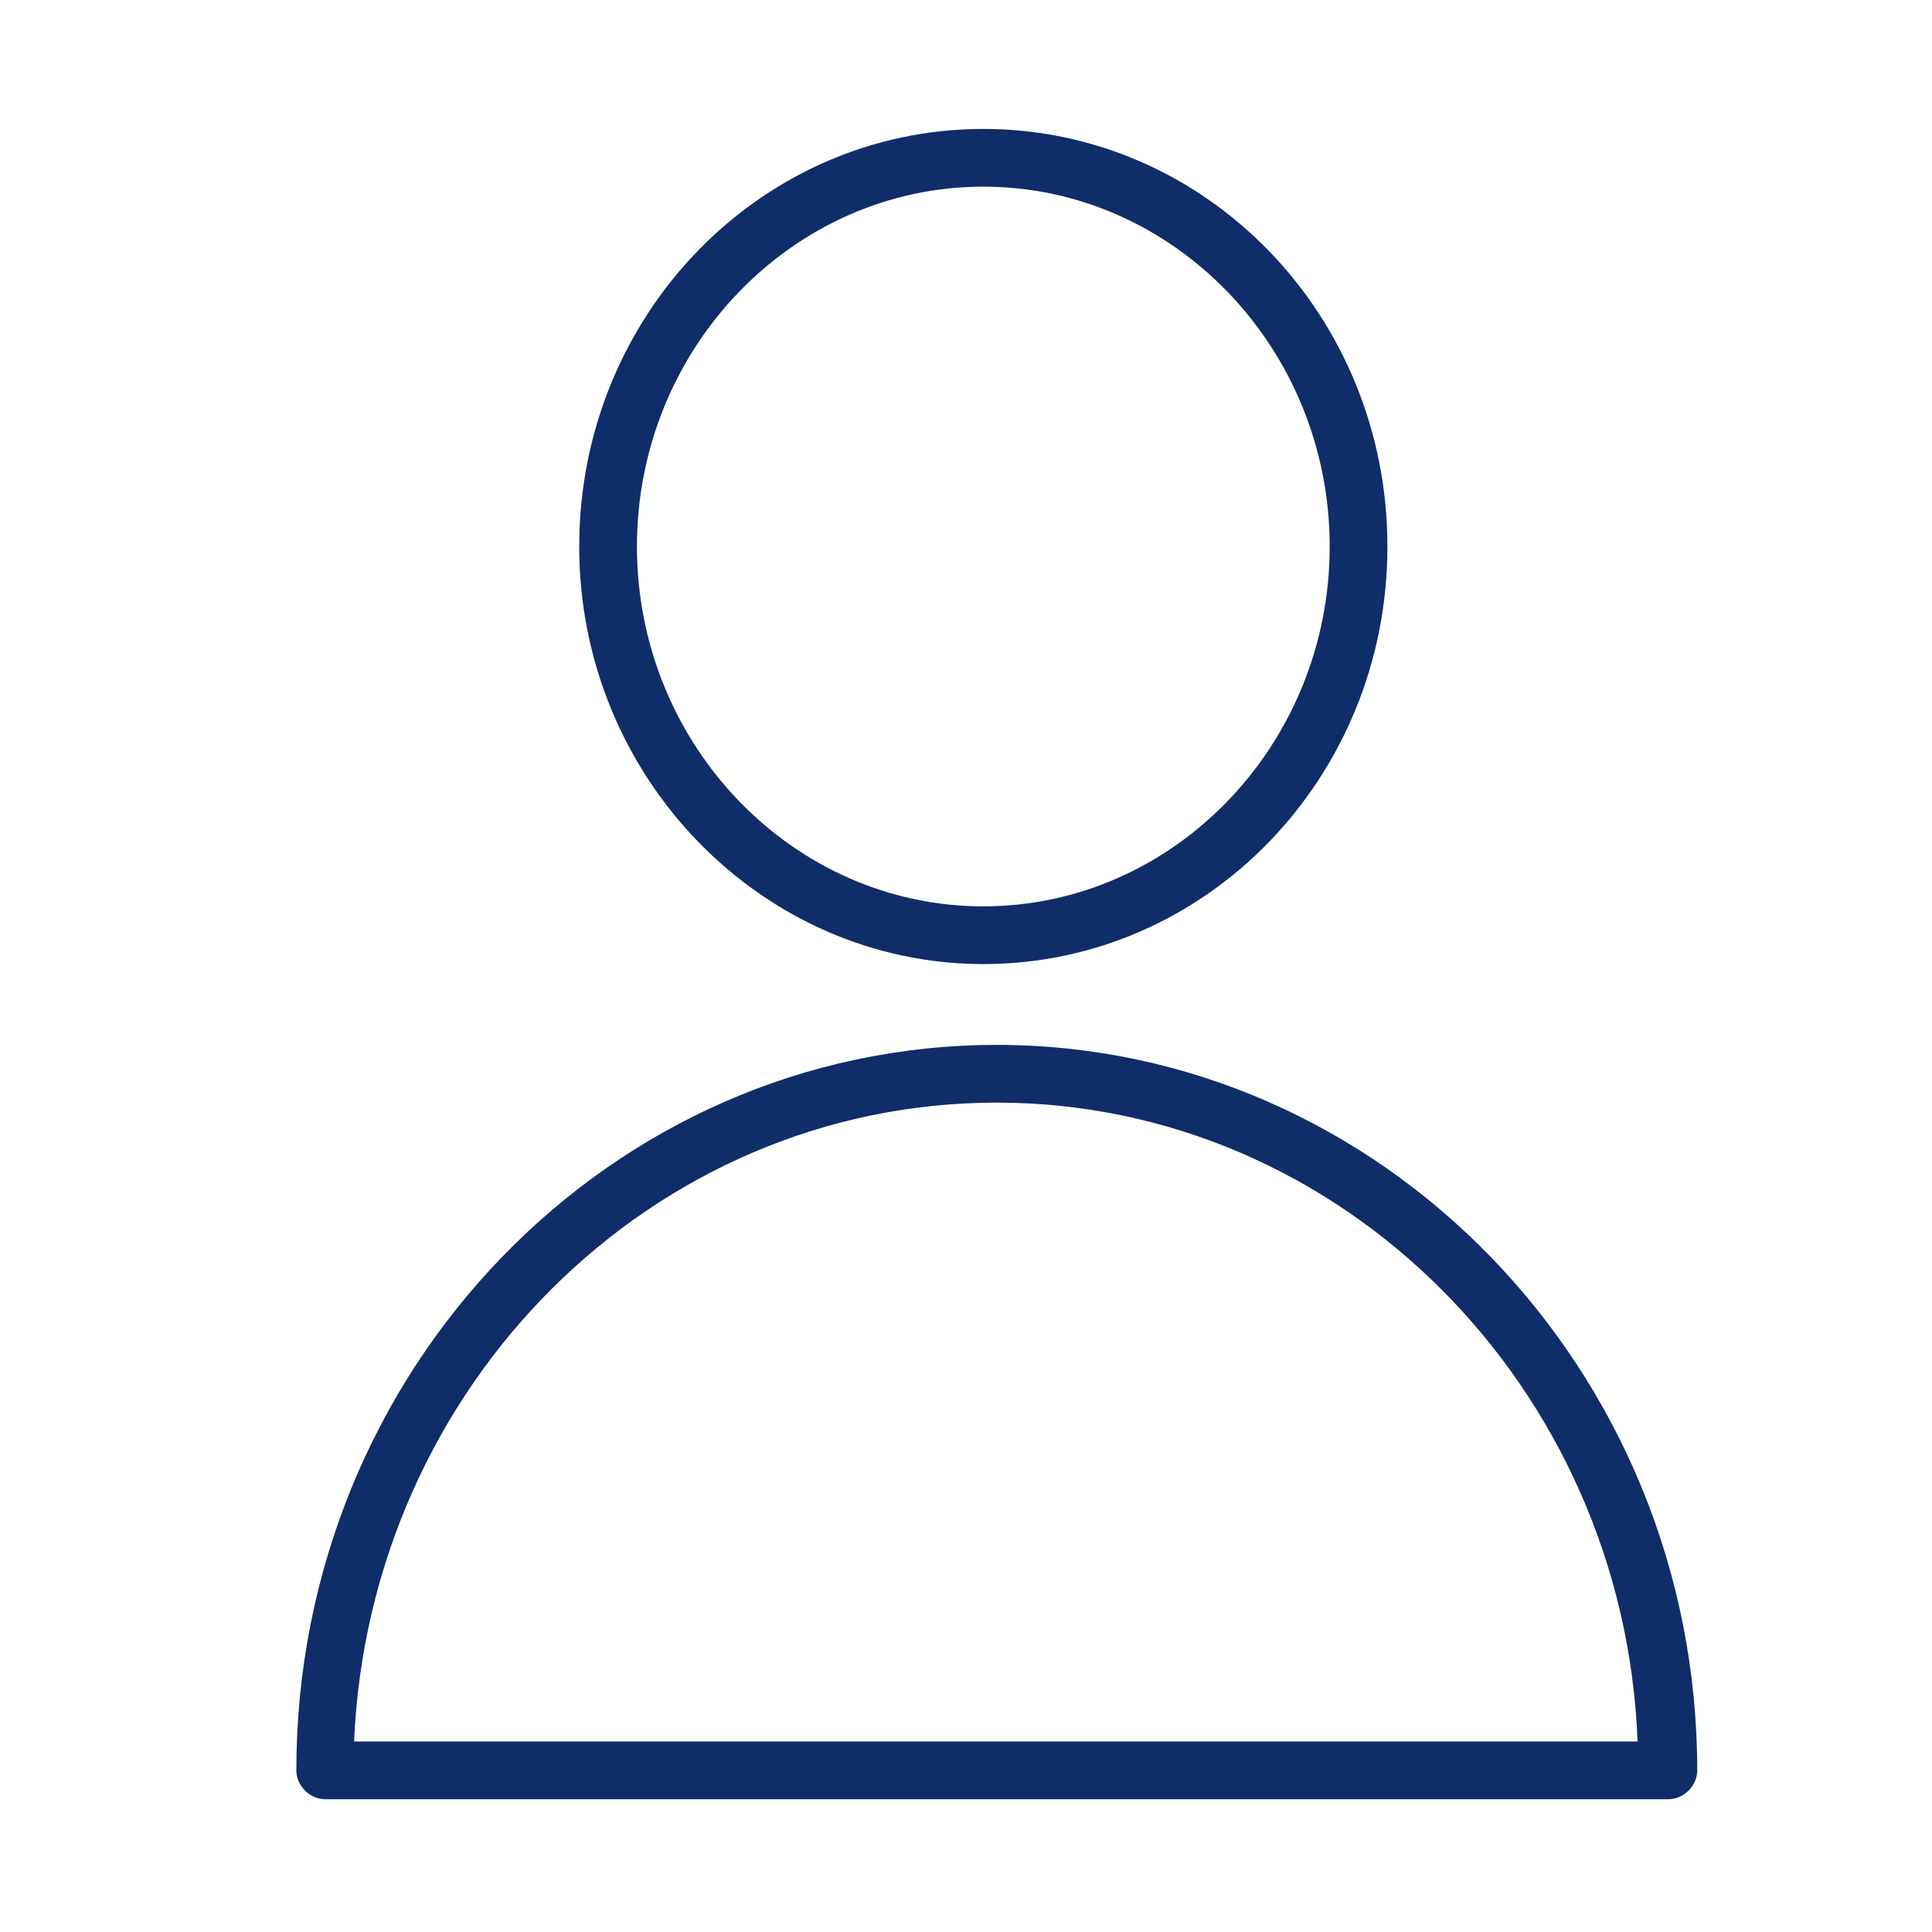
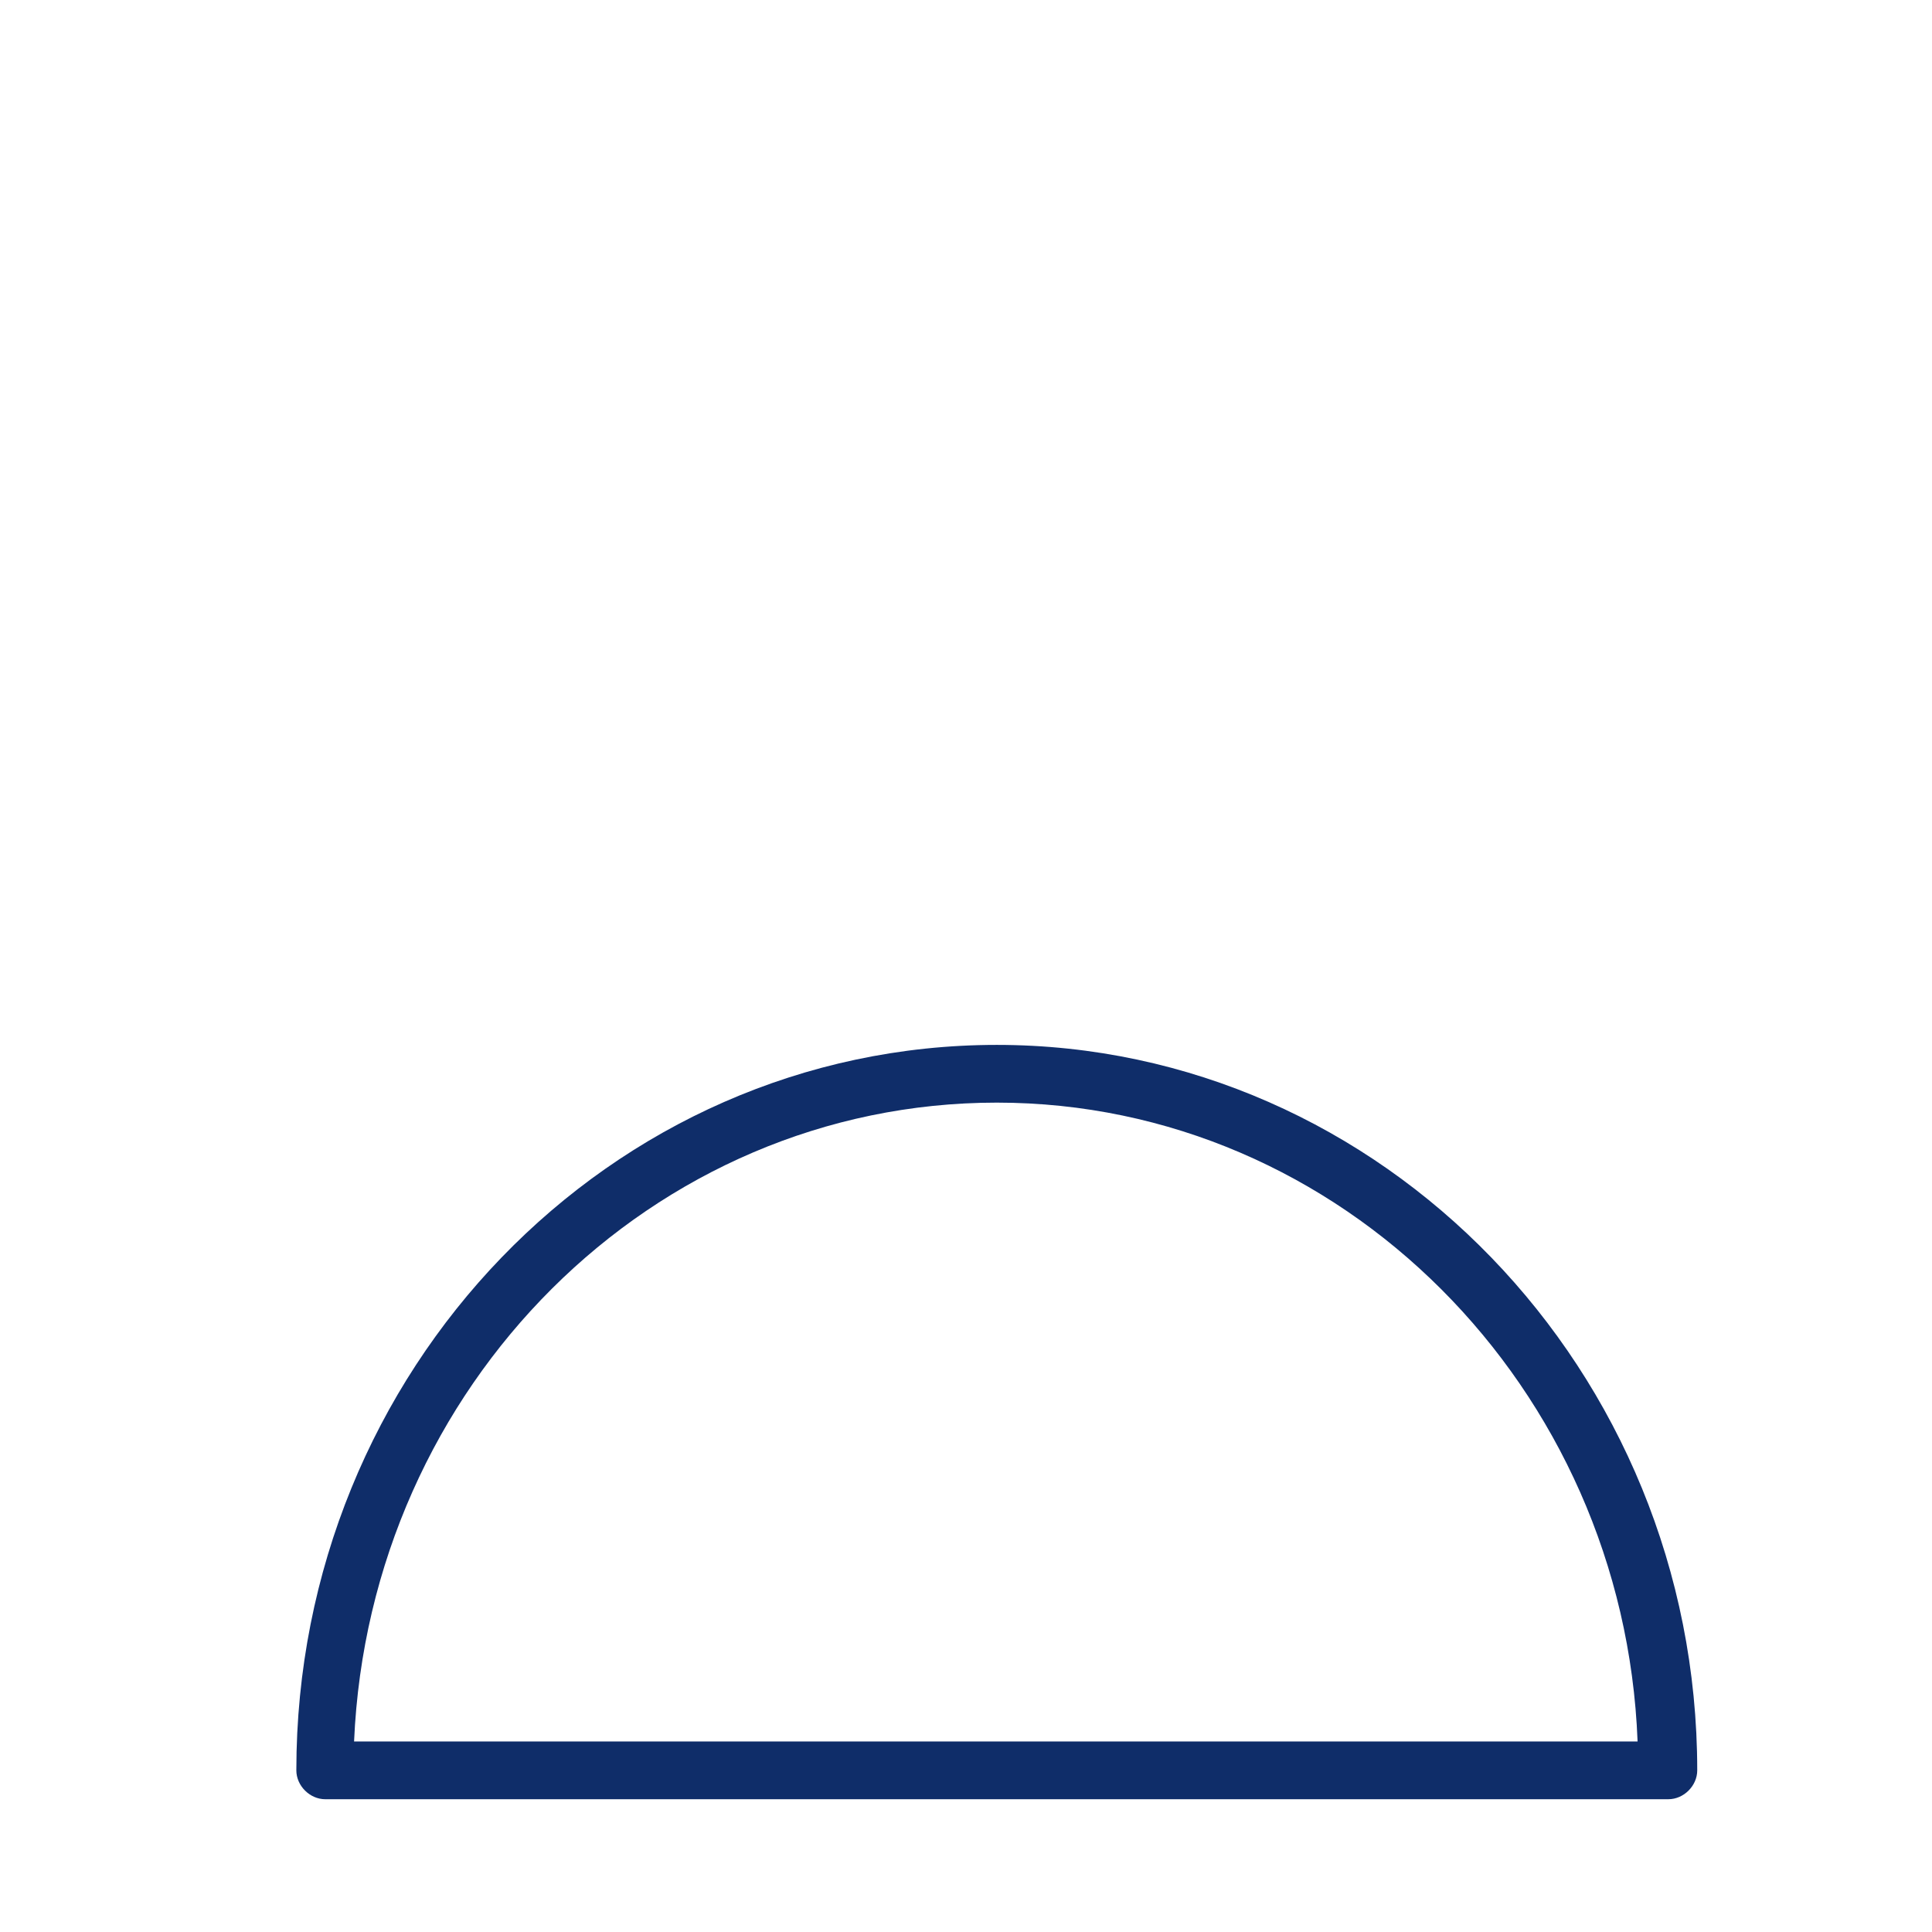
<svg xmlns="http://www.w3.org/2000/svg" id="Layer_1" x="0px" y="0px" viewBox="0 0 100.4 100.4" style="enable-background:new 0 0 100.4 100.4;" xml:space="preserve">
  <style type="text/css"> .st0{fill:#0F2D69;} </style>
  <g>
    <path class="st0" d="M51.8,54.3c-20.1,0-36.4,16.9-36.4,37.7c0,0.8,0.7,1.5,1.5,1.5h69.8c0.8,0,1.5-0.7,1.5-1.5 C88.2,71.2,71.8,54.3,51.8,54.3z M18.4,90.5C19.2,72,33.9,57.3,51.8,57.3c17.9,0,32.6,14.8,33.3,33.2H18.4z" />
-     <path class="st0" d="M51.1,50.1c11.6,0,21-9.7,21-21.7s-9.4-21.7-21-21.7s-21,9.7-21,21.7S39.6,50.1,51.1,50.1z M51.1,9.7 c9.9,0,18,8.4,18,18.7s-8.1,18.7-18,18.7s-18-8.4-18-18.7S41.2,9.7,51.1,9.7z" />
  </g>
</svg>